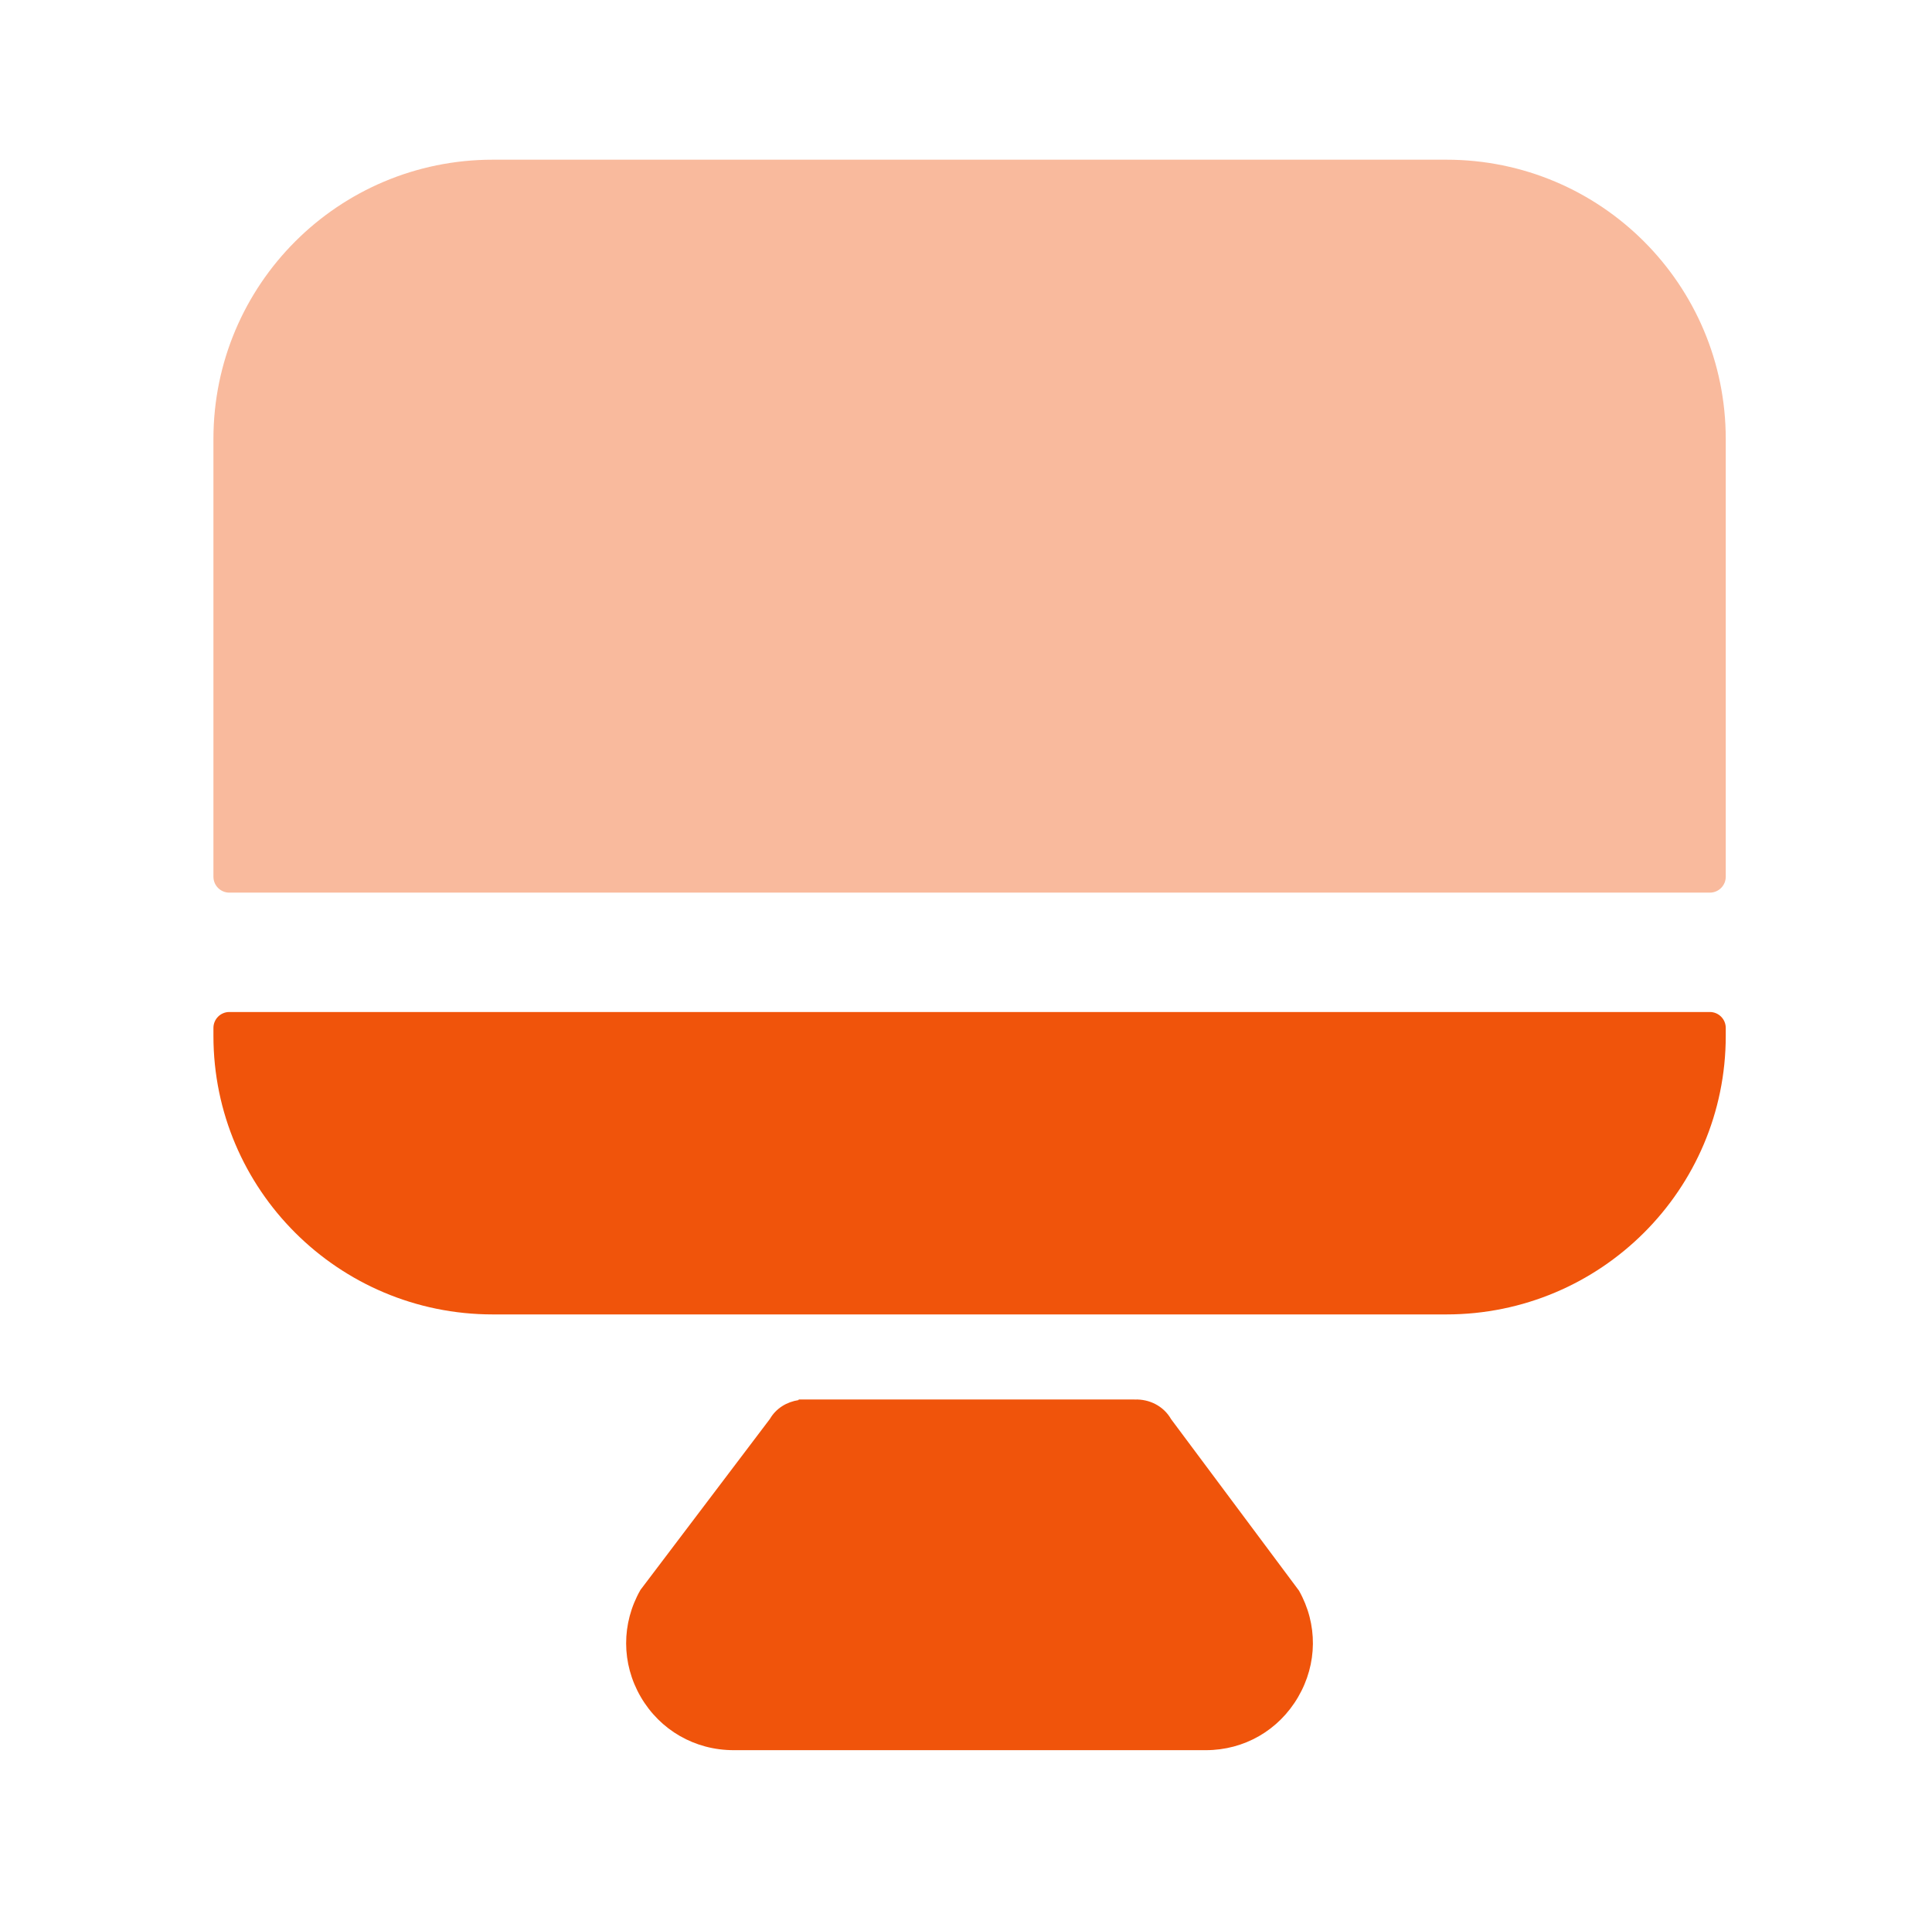
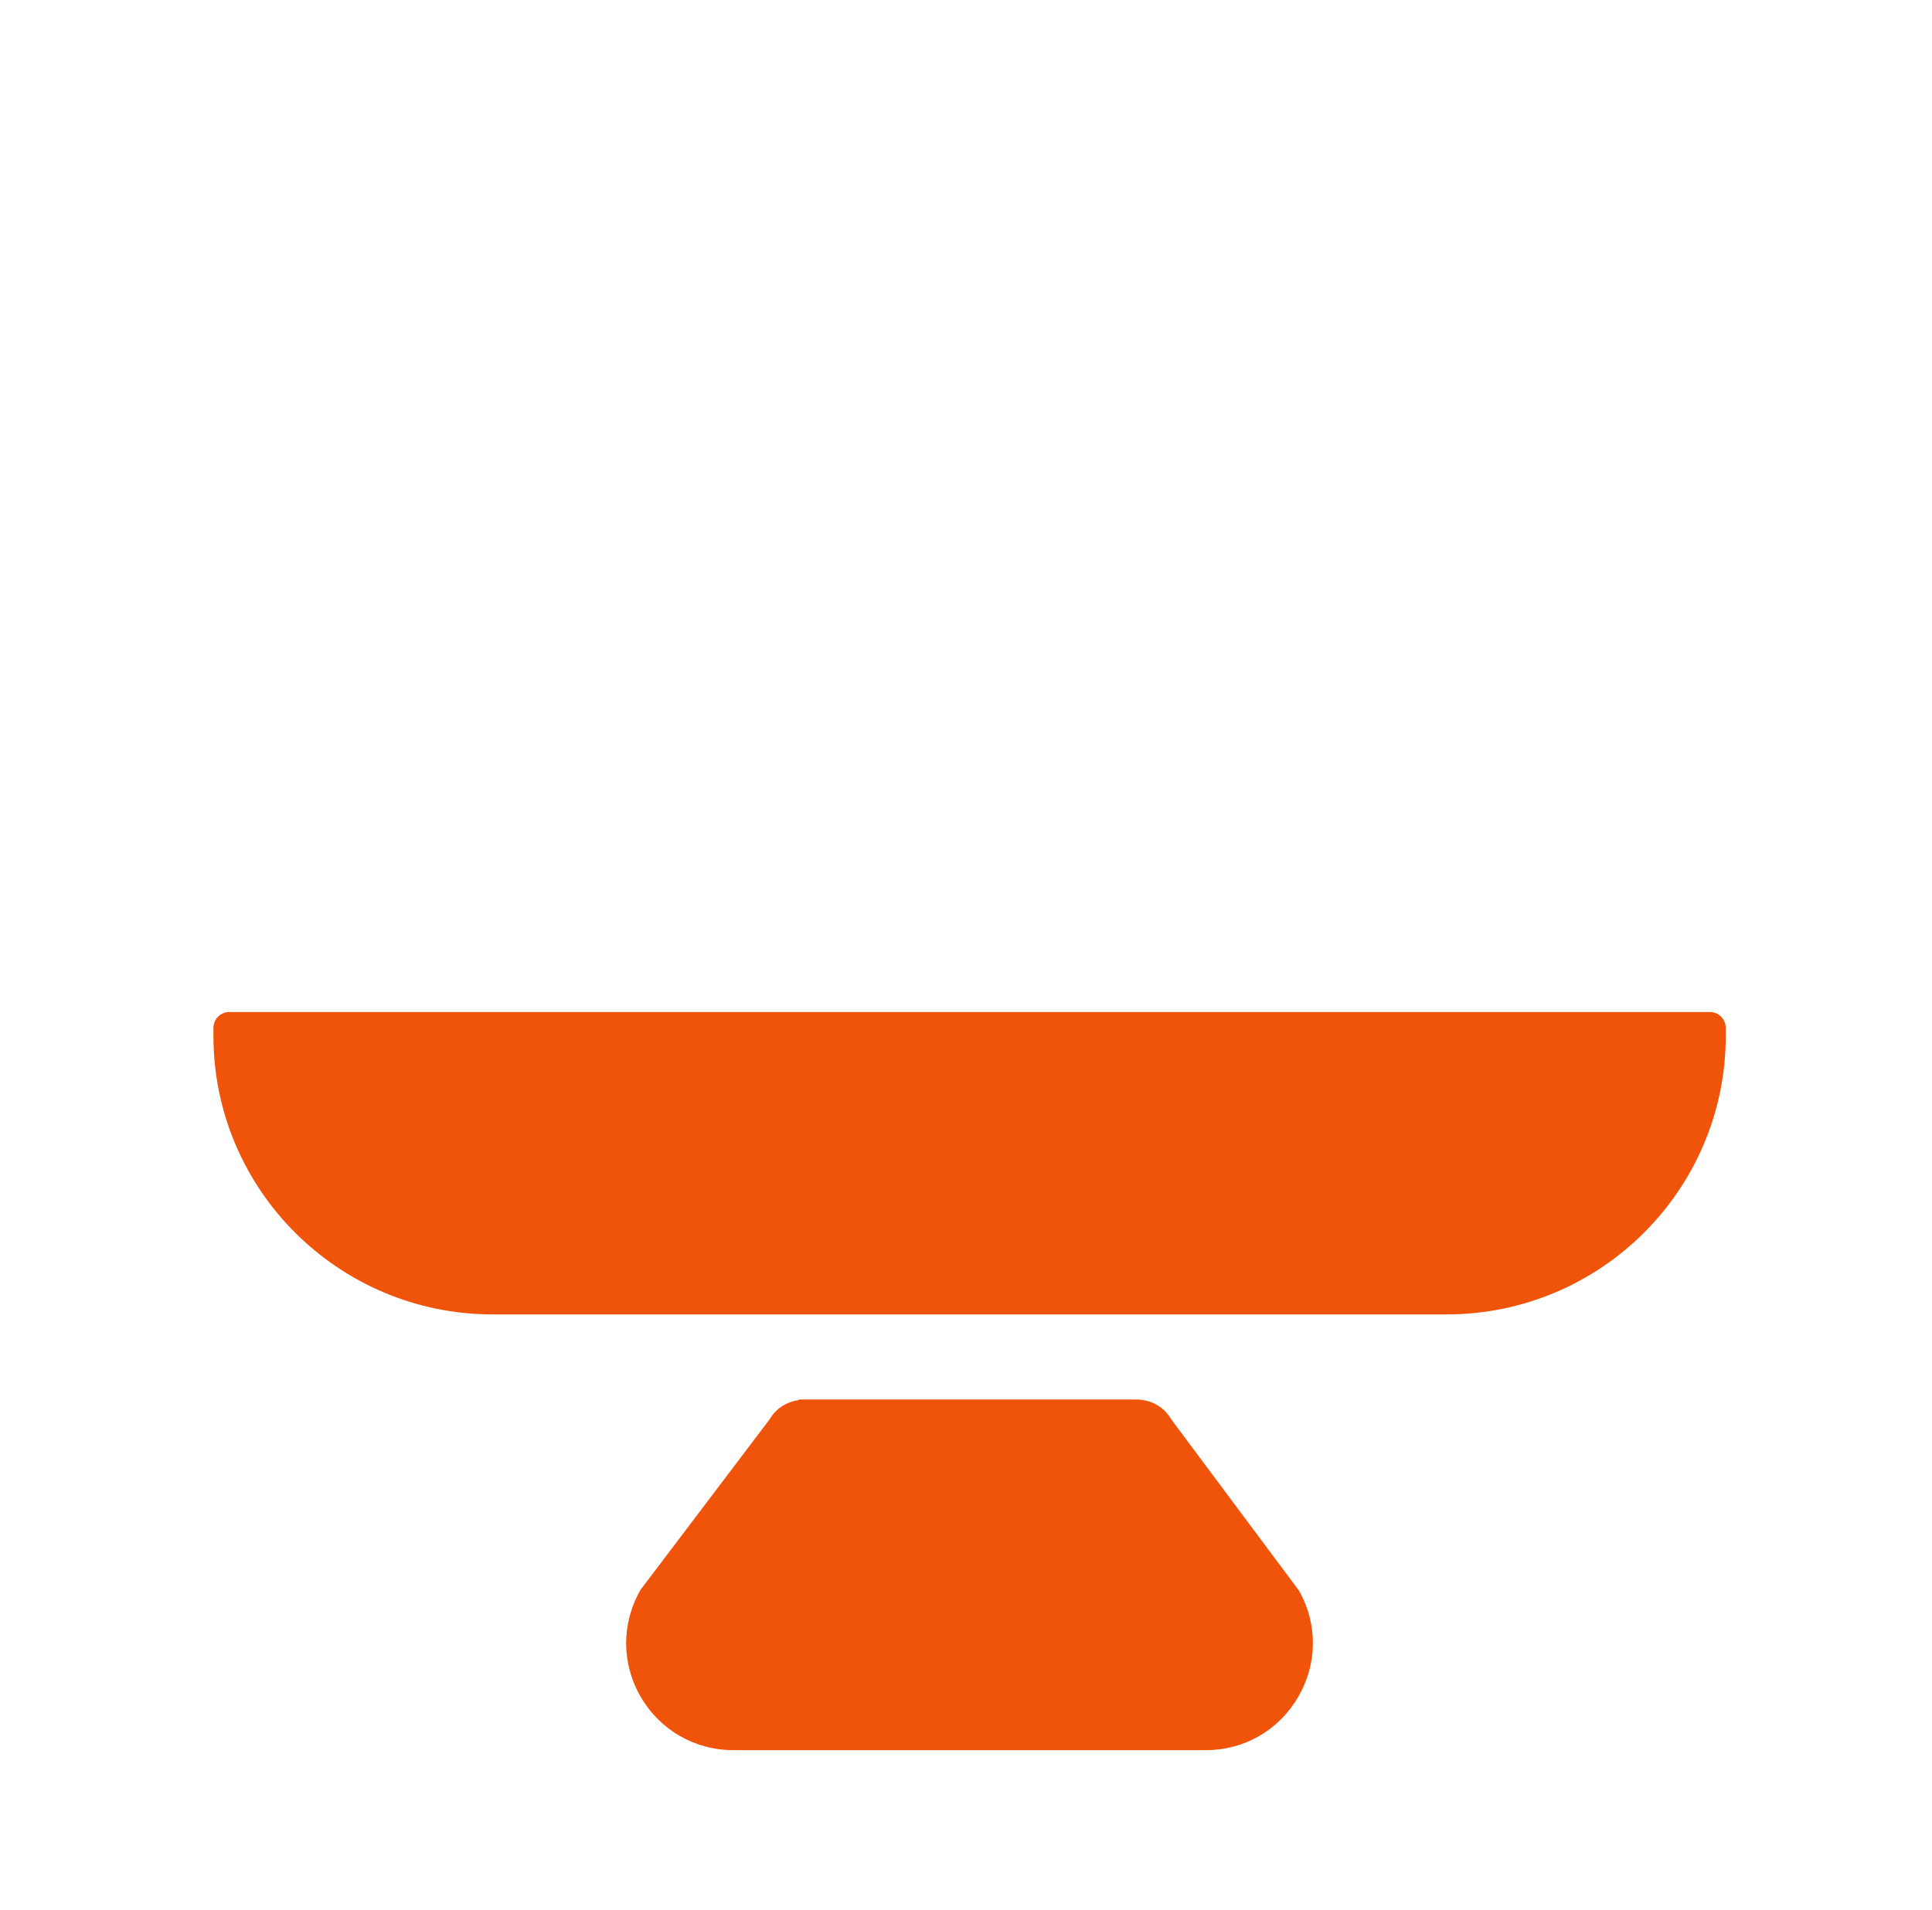
<svg xmlns="http://www.w3.org/2000/svg" width="89" height="88" viewBox="0 0 89 88" fill="none">
  <path fill-rule="evenodd" clip-rule="evenodd" d="M53.949 65.389C53.597 64.773 52.937 64.458 52.274 64.483L52.241 64.48C52.197 64.483 36.789 64.48 36.789 64.48V64.509C36.254 64.59 35.759 64.876 35.466 65.378L29.504 73.254C28.62 74.801 28.624 76.646 29.515 78.182C30.409 79.718 32.008 80.639 33.797 80.639H55.548C57.315 80.639 58.903 79.726 59.798 78.193C60.692 76.664 60.711 74.831 59.838 73.287L53.949 65.389Z" fill="#F0540B" />
-   <path opacity="0.4" fill-rule="evenodd" clip-rule="evenodd" d="M79.499 20.228V40.395C79.499 40.8 79.171 41.128 78.765 41.128H10.565C10.16 41.128 9.832 40.8 9.832 40.395V20.228C9.832 13.115 15.589 7.358 22.702 7.358H66.629C73.742 7.358 79.499 13.115 79.499 20.228Z" fill="#F0540B" />
  <path fill-rule="evenodd" clip-rule="evenodd" d="M78.765 46.628C79.171 46.628 79.499 46.956 79.499 47.362V47.728C79.499 54.805 73.742 60.562 66.629 60.562H22.702C15.589 60.562 9.832 54.805 9.832 47.728V47.362C9.832 46.956 10.16 46.628 10.565 46.628H78.765Z" fill="#F0540B" />
</svg>